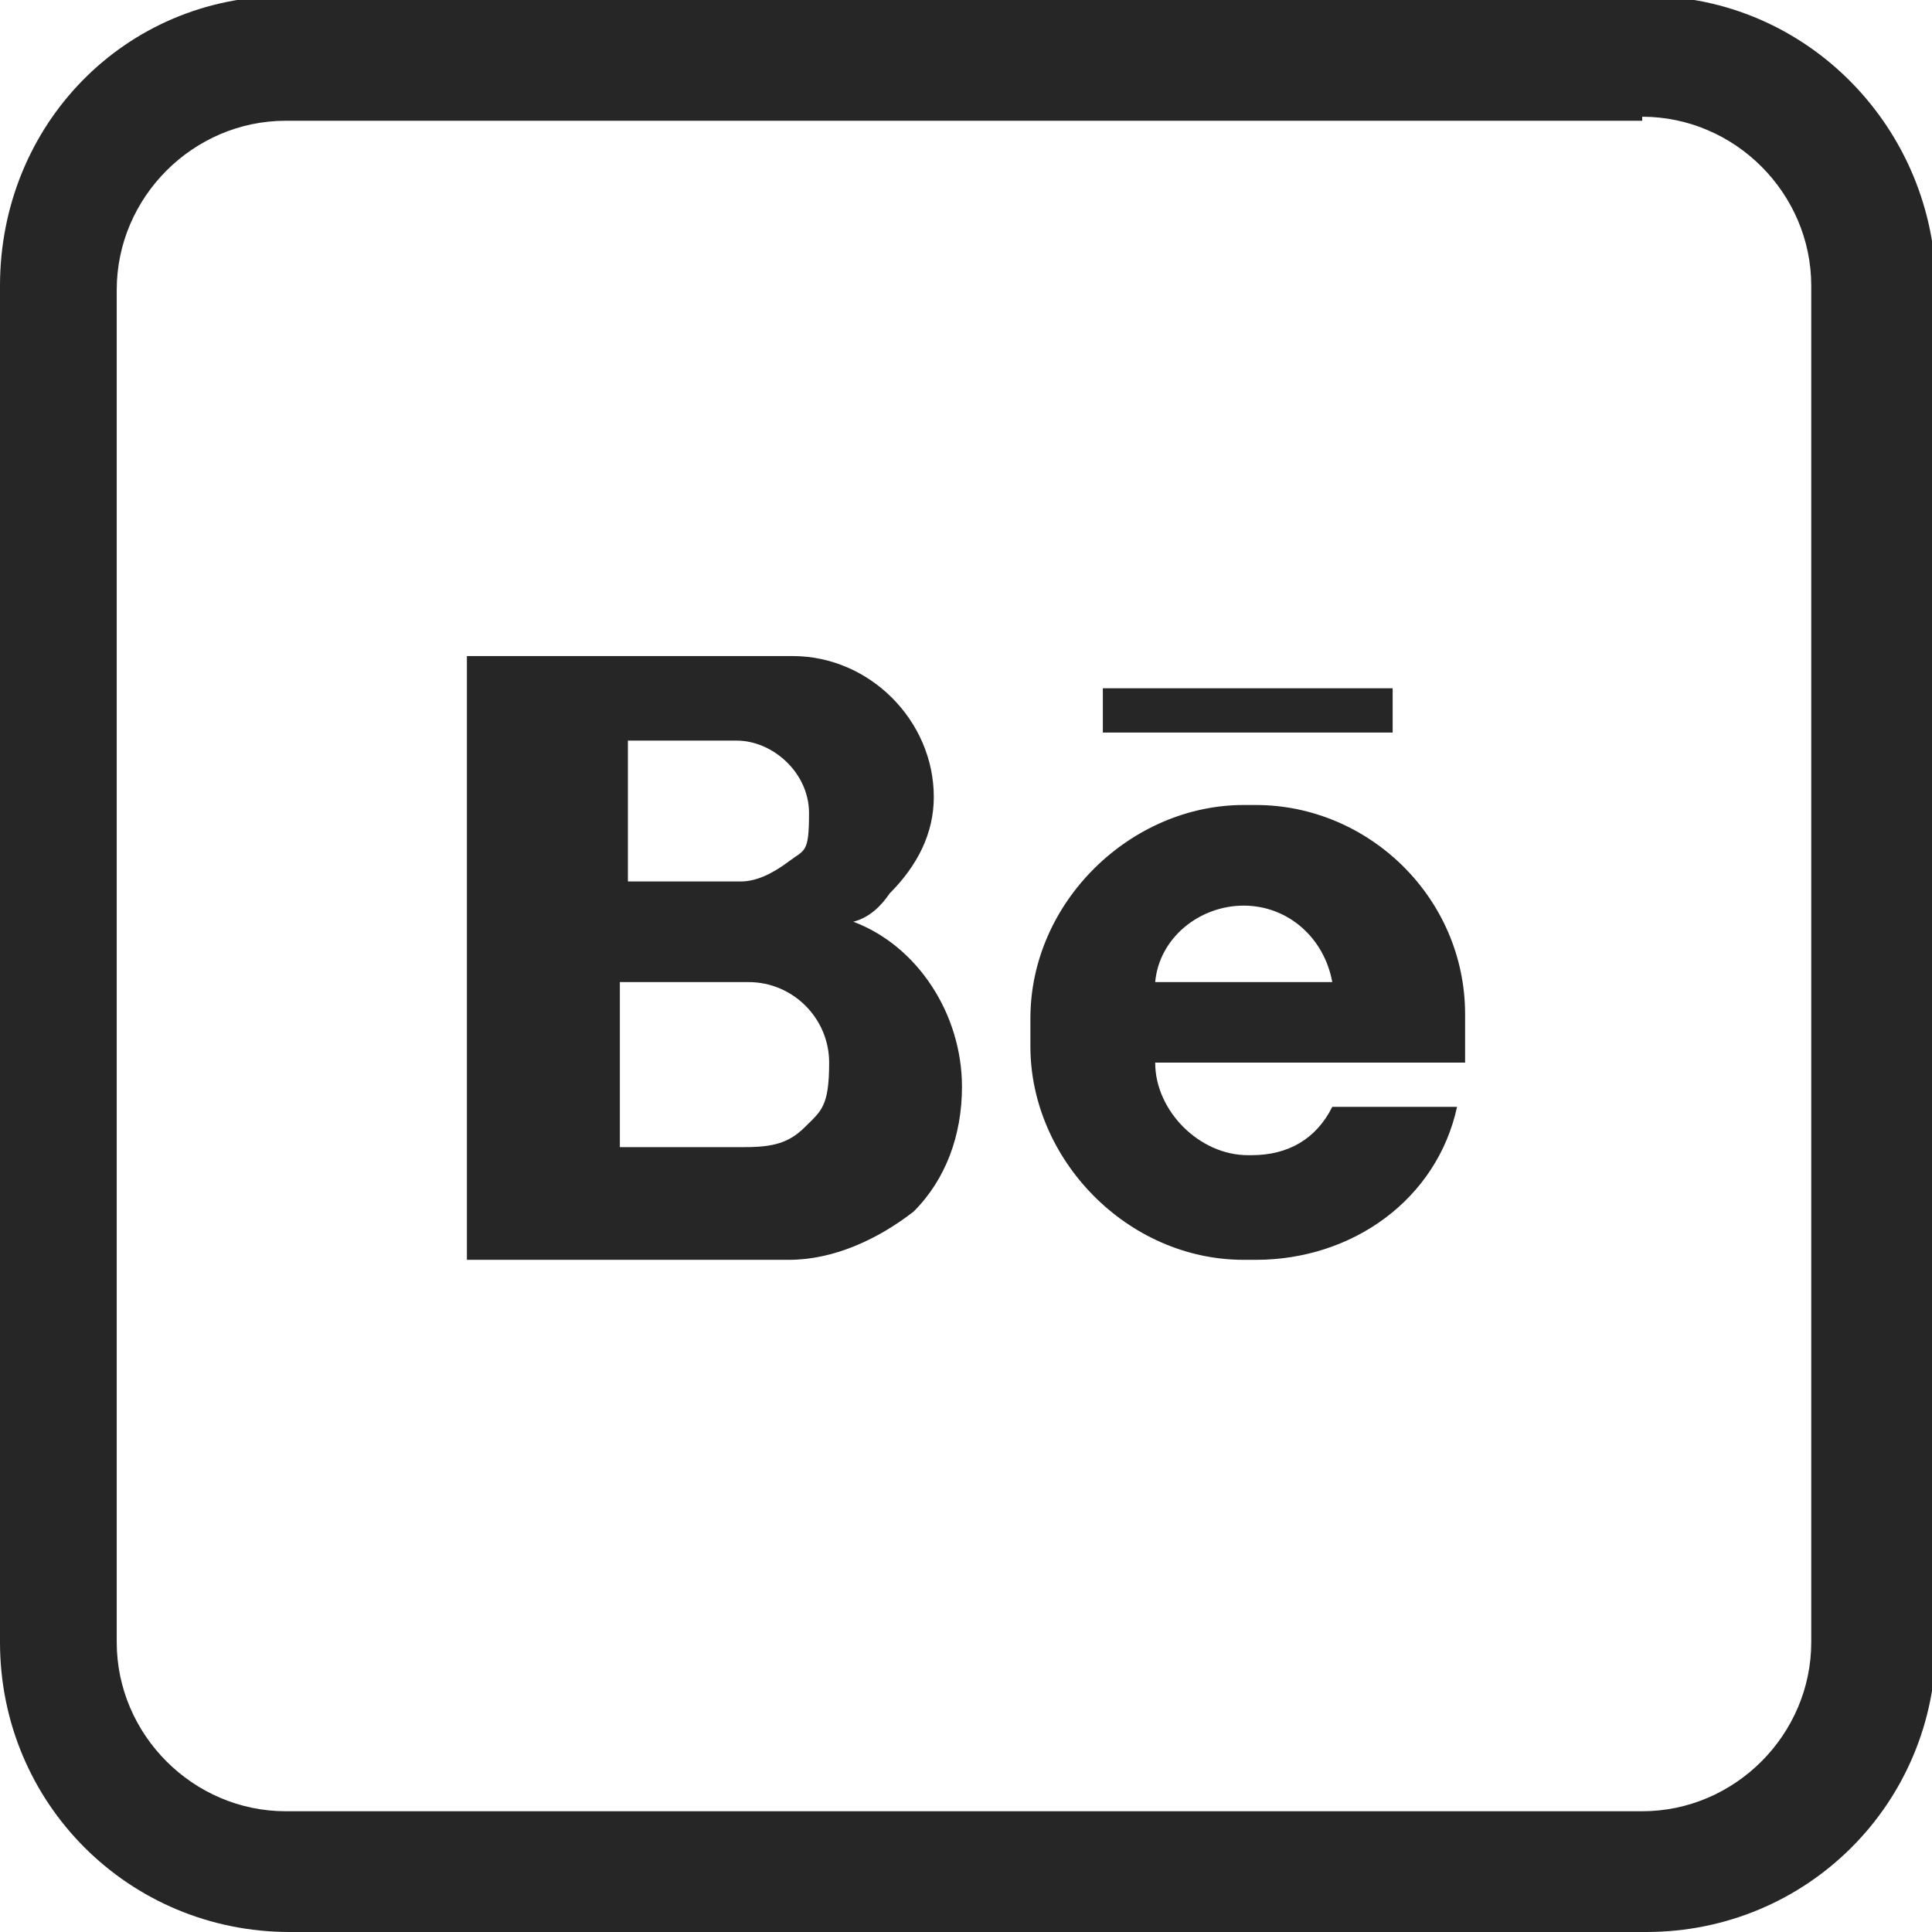
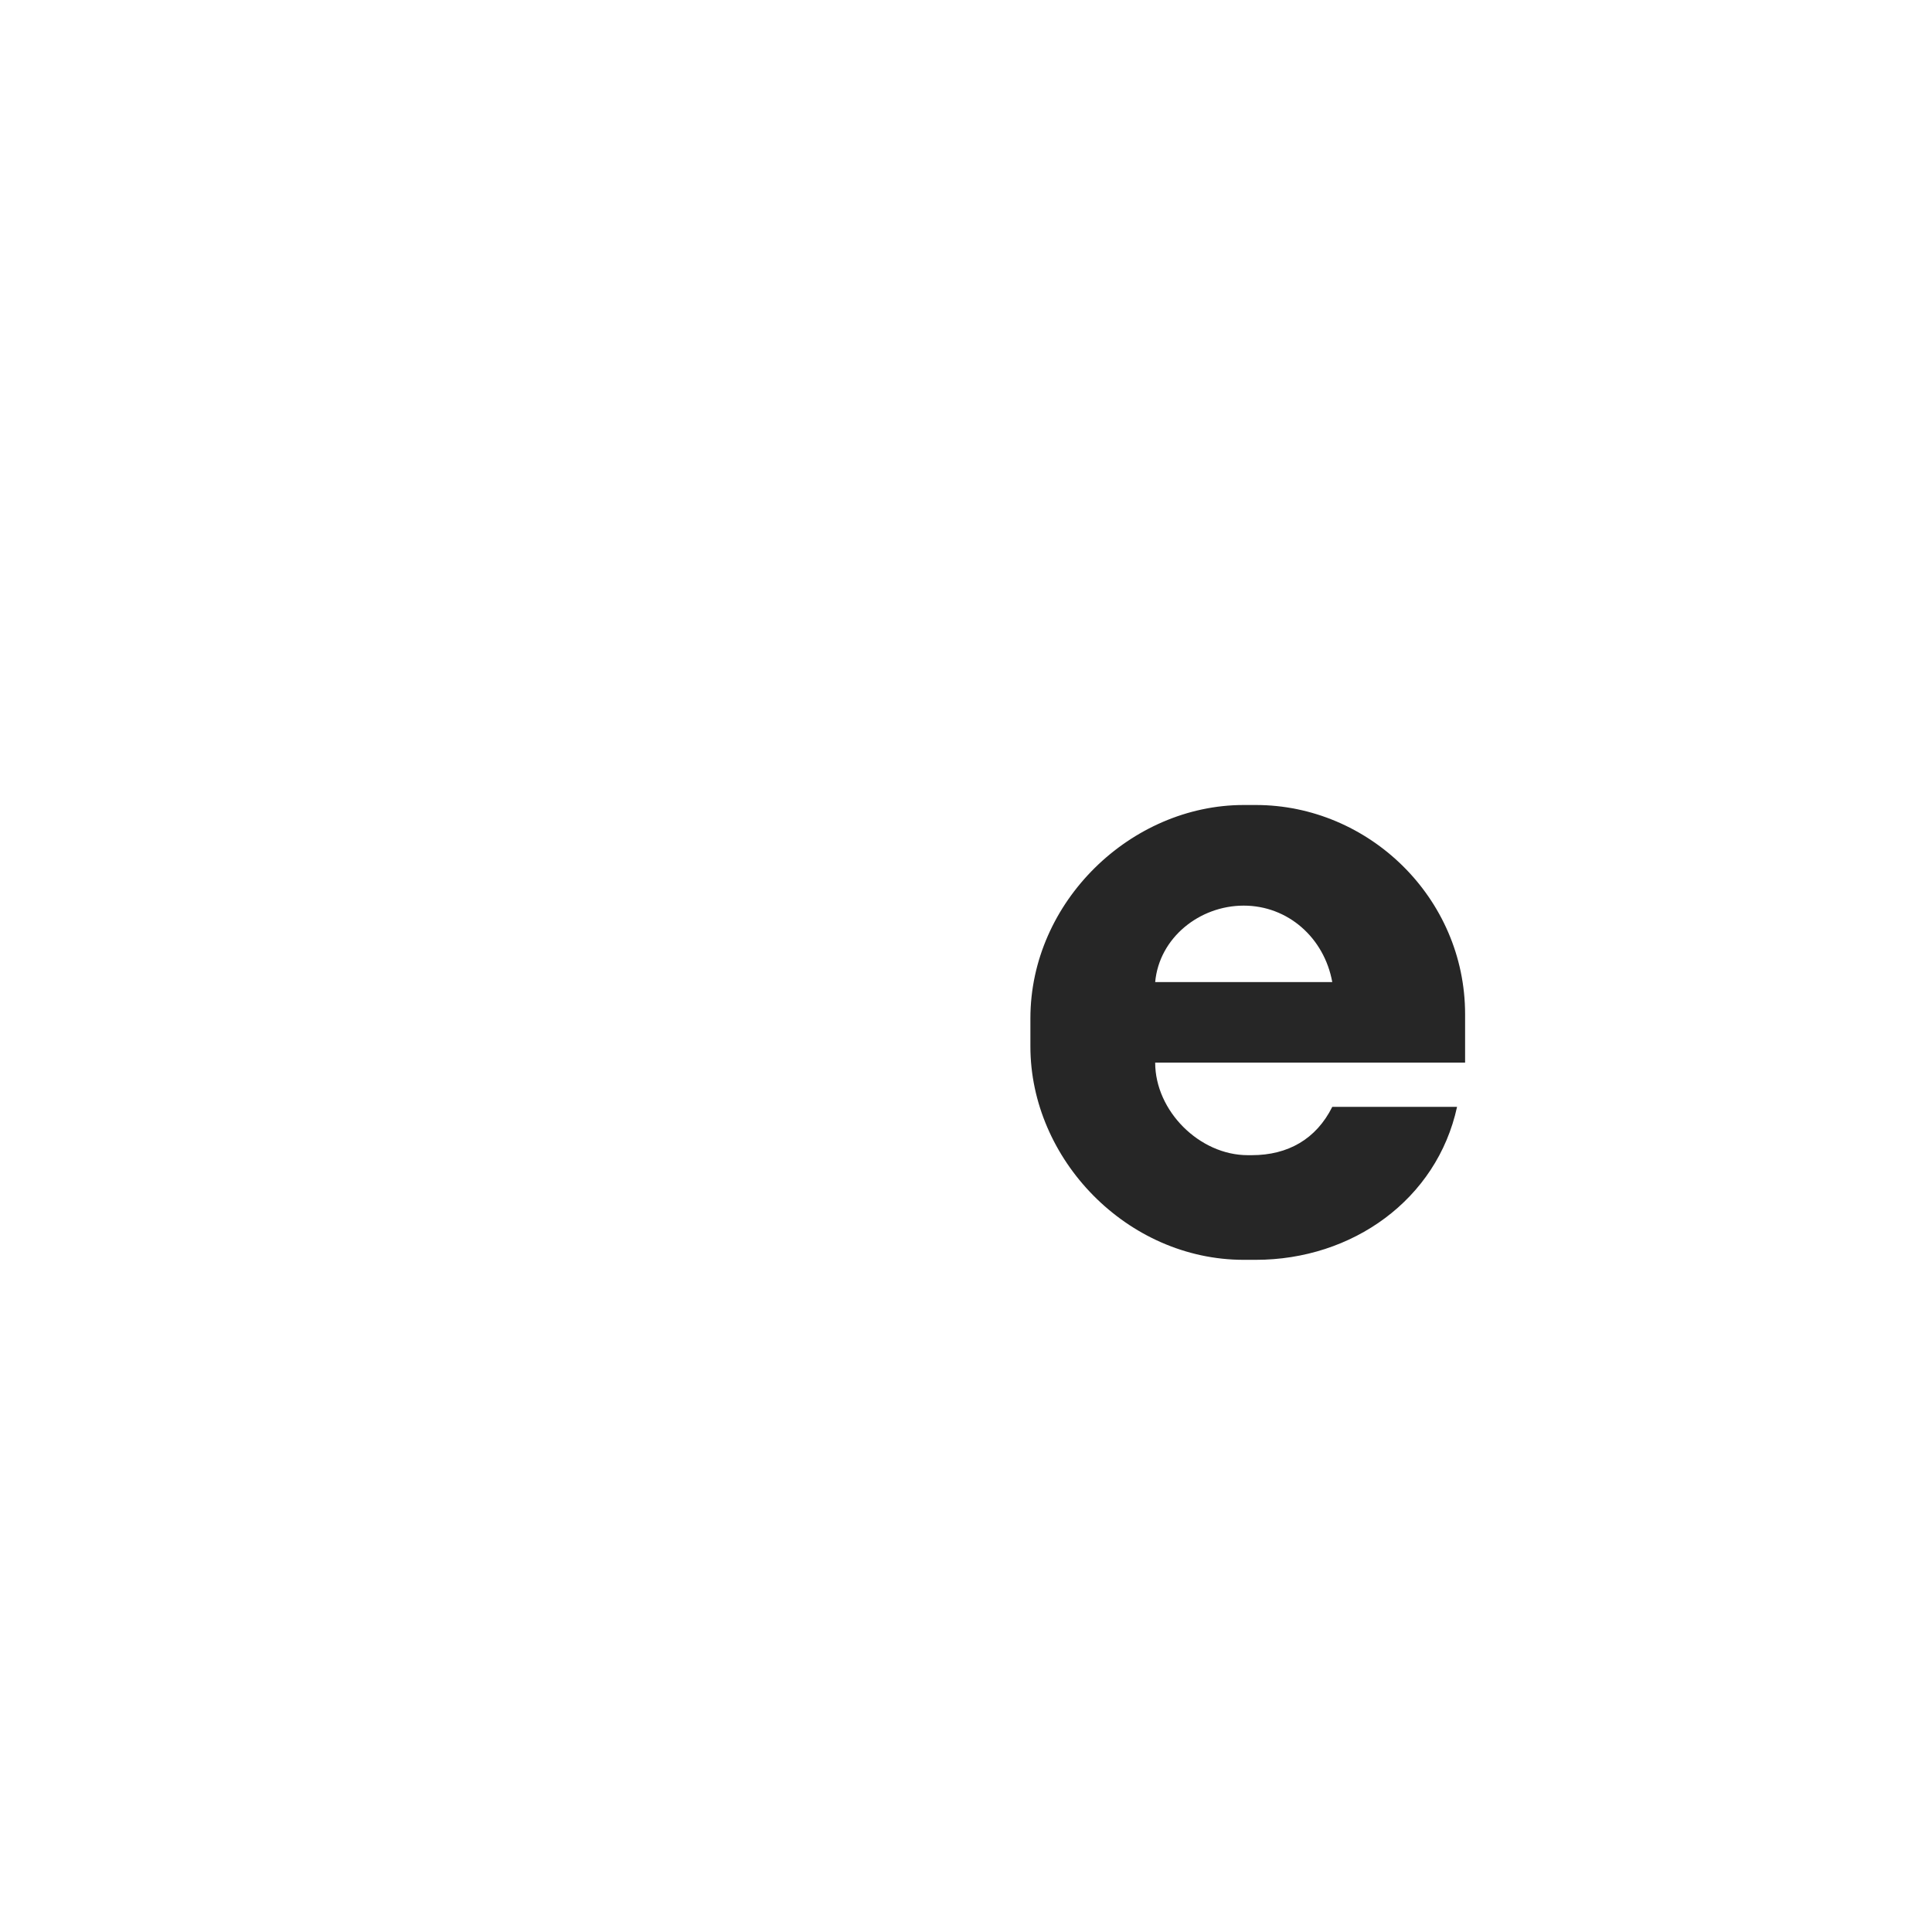
<svg xmlns="http://www.w3.org/2000/svg" id="Calque_1" data-name="Calque 1" version="1.1" viewBox="0 0 48 48">
  <defs>
    <style>
      .cls-1 {
        fill: #262626;
        stroke-width: 0px;
      }
    </style>
  </defs>
  <g>
-     <path class="cls-1" d="M21.2,22.9c.4-.1.7-.4.9-.7.7-.7,1.1-1.5,1.1-2.4,0-1.9-1.6-3.5-3.5-3.5h-8.1v15h8c1.1,0,2.2-.5,3.1-1.2.8-.8,1.2-1.9,1.2-3.1,0-1.8-1.1-3.5-2.7-4.1h0ZM15.5,18.4h2.8c.9,0,1.8.8,1.8,1.8s-.1.9-.5,1.2c-.4.3-.8.5-1.2.5h-2.8v-3.5h0ZM20,28c-.4.4-.8.5-1.5.5h-3.1v-4.1h3.2c1.1,0,2,.9,2,2s-.2,1.2-.6,1.6Z" />
-     <rect class="cls-1" x="27.4" y="17.1" width="7.2" height="1.1" />
    <path class="cls-1" d="M31.2,20h-.3c-2.8,0-5.3,2.4-5.3,5.3v.7c0,2.8,2.4,5.3,5.3,5.3h.3c2.4,0,4.5-1.5,5-3.8h-3.1c-.4.8-1.1,1.2-2,1.2h-.1c-1.2,0-2.3-1.1-2.3-2.3h7.7v-1.2c0-2.9-2.4-5.2-5.2-5.2h0ZM28.7,24.4c.1-1.1,1.1-1.9,2.2-1.9h0c1.1,0,2,.8,2.2,1.9h-4.5Z" />
  </g>
-   <path class="cls-1" d="M40.8,2.9c2.3,0,4.2,1.9,4.2,4.2v33.7c0,2.3-1.9,4.2-4.2,4.2H7.1c-2.3,0-4.2-1.9-4.2-4.2V7.2c0-2.3,1.9-4.2,4.2-4.2h33.7M40.8-.1H7.1C3.1-.1,0,3.1,0,7.1v33.7c0,4,3.2,7.2,7.2,7.2h33.7c4,0,7.2-3.2,7.2-7.2V7.2c0-4-3.2-7.3-7.2-7.3h0Z" />
</svg>